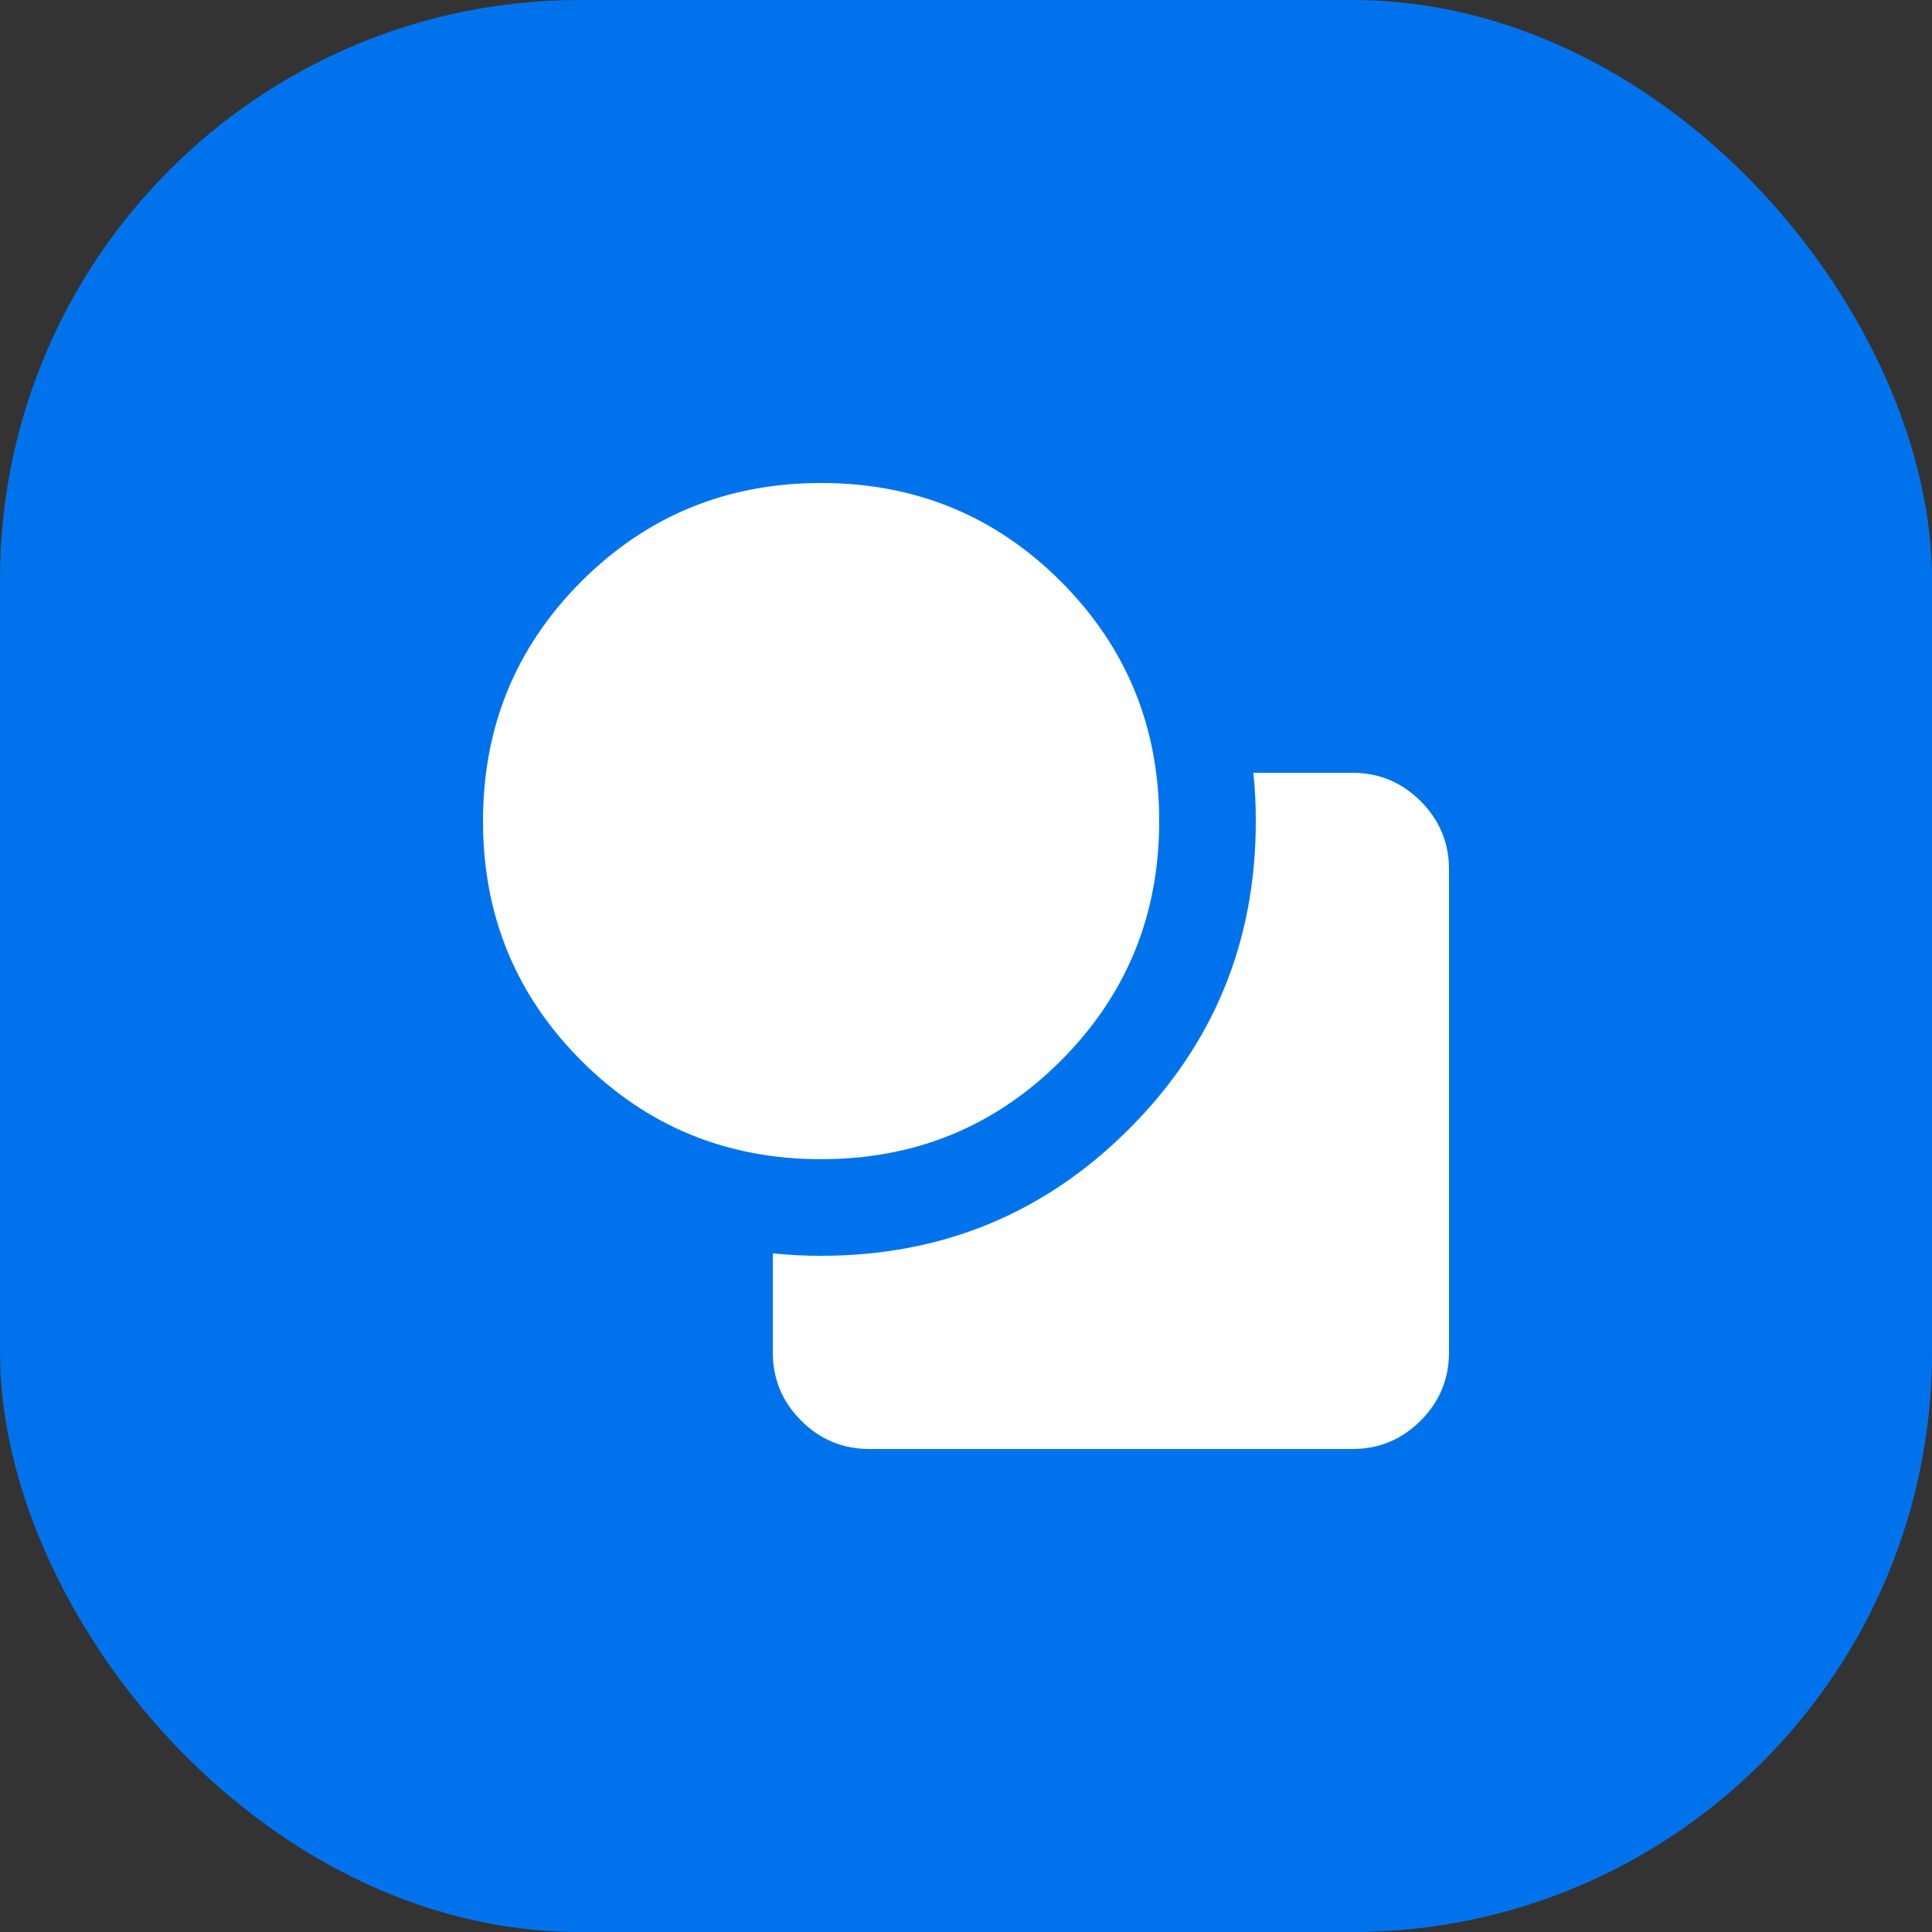
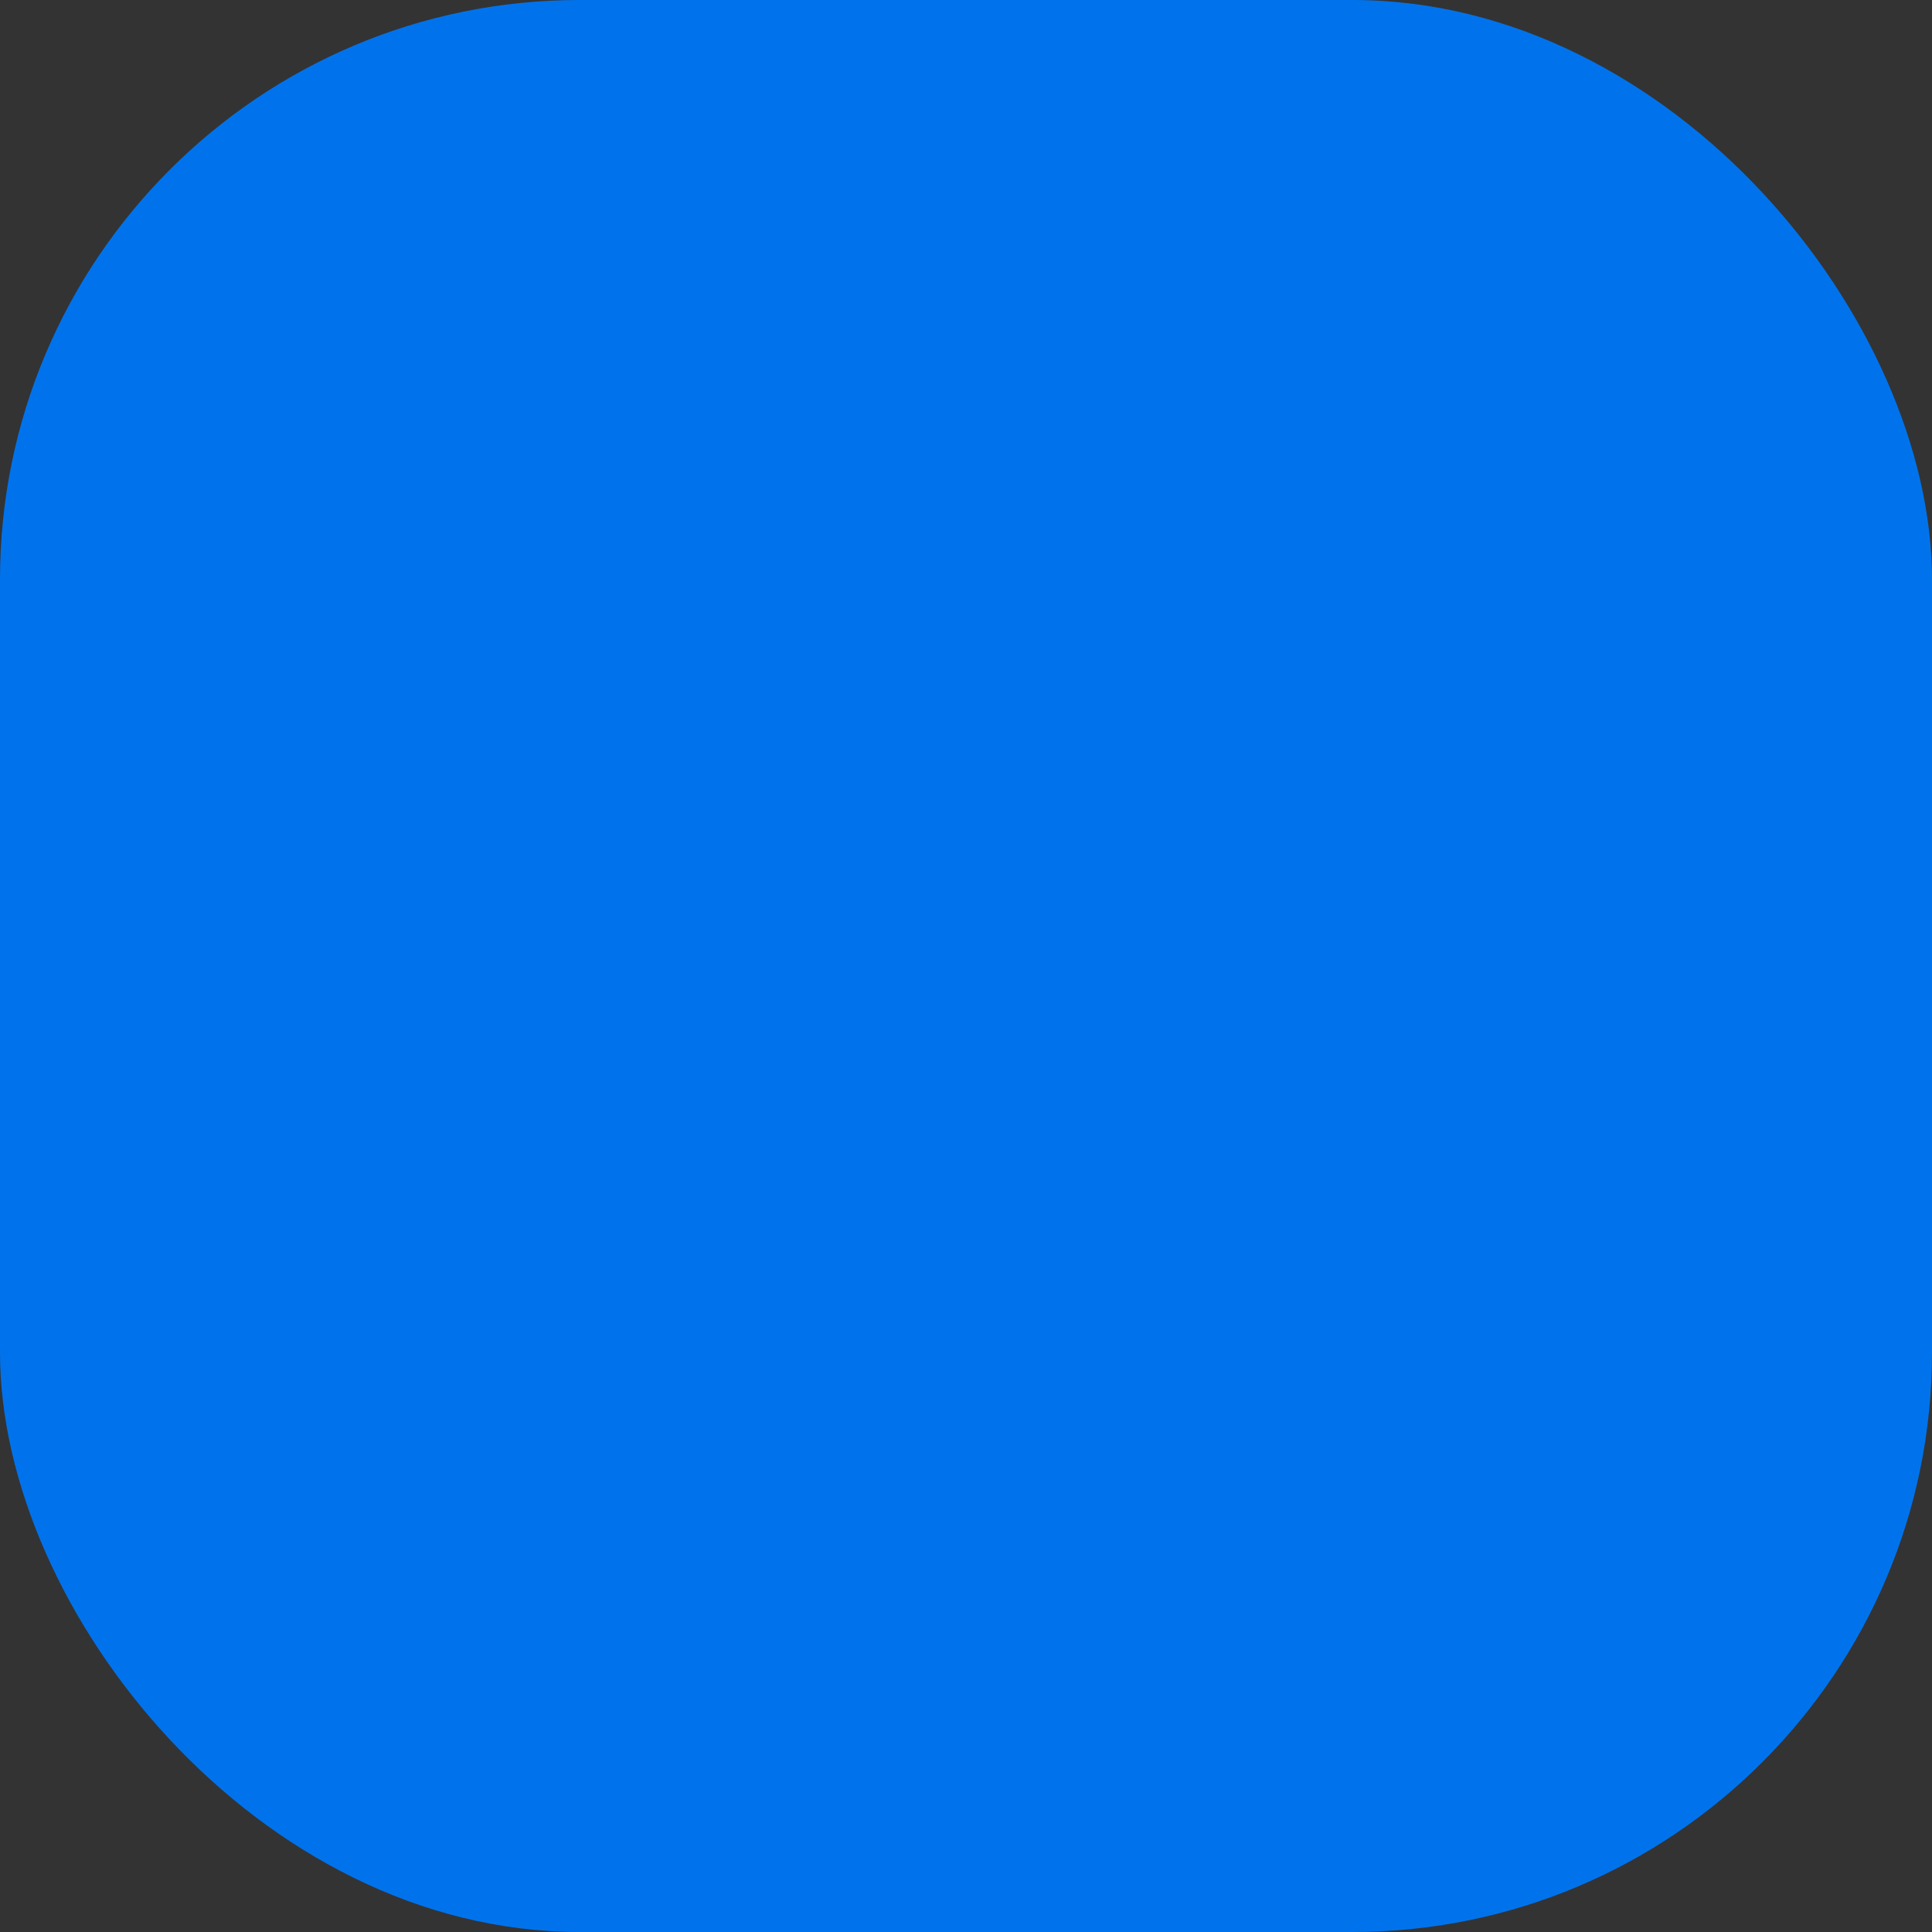
<svg xmlns="http://www.w3.org/2000/svg" width="40" height="40" viewBox="0 0 40 40" fill="none">
  <rect x="0" y="0" width="40" height="40" fill="#333333" stroke="none" />
  <rect width="40" height="40" rx="12" fill="#0073EC" />
  <mask id="mask0_43_417" style="mask-type:alpha" maskUnits="userSpaceOnUse" x="8" y="8" width="24" height="24">
-     <rect x="8" y="8" width="24" height="24" fill="#D9D9D9" />
-   </mask>
+     </mask>
  <g mask="url(#mask0_43_417)">
    <path d="M17 24C15.05 24 13.396 23.321 12.037 21.962C10.679 20.604 10 18.95 10 17C10 15.05 10.679 13.396 12.037 12.037C13.396 10.679 15.05 10 17 10C18.95 10 20.604 10.679 21.962 12.037C23.321 13.396 24 15.05 24 17C24 18.95 23.321 20.604 21.962 21.962C20.604 23.321 18.95 24 17 24ZM16 28V25.95C16.167 25.967 16.333 25.979 16.5 25.988C16.667 25.996 16.833 26 17 26C19.5 26 21.625 25.125 23.375 23.375C25.125 21.625 26 19.5 26 17C26 16.833 25.996 16.667 25.988 16.5C25.979 16.333 25.967 16.167 25.95 16H28C28.55 16 29.021 16.196 29.413 16.587C29.804 16.979 30 17.45 30 18V28C30 28.55 29.804 29.021 29.413 29.413C29.021 29.804 28.55 30 28 30H18C17.45 30 16.979 29.804 16.587 29.413C16.196 29.021 16 28.55 16 28Z" fill="white" />
  </g>
</svg>